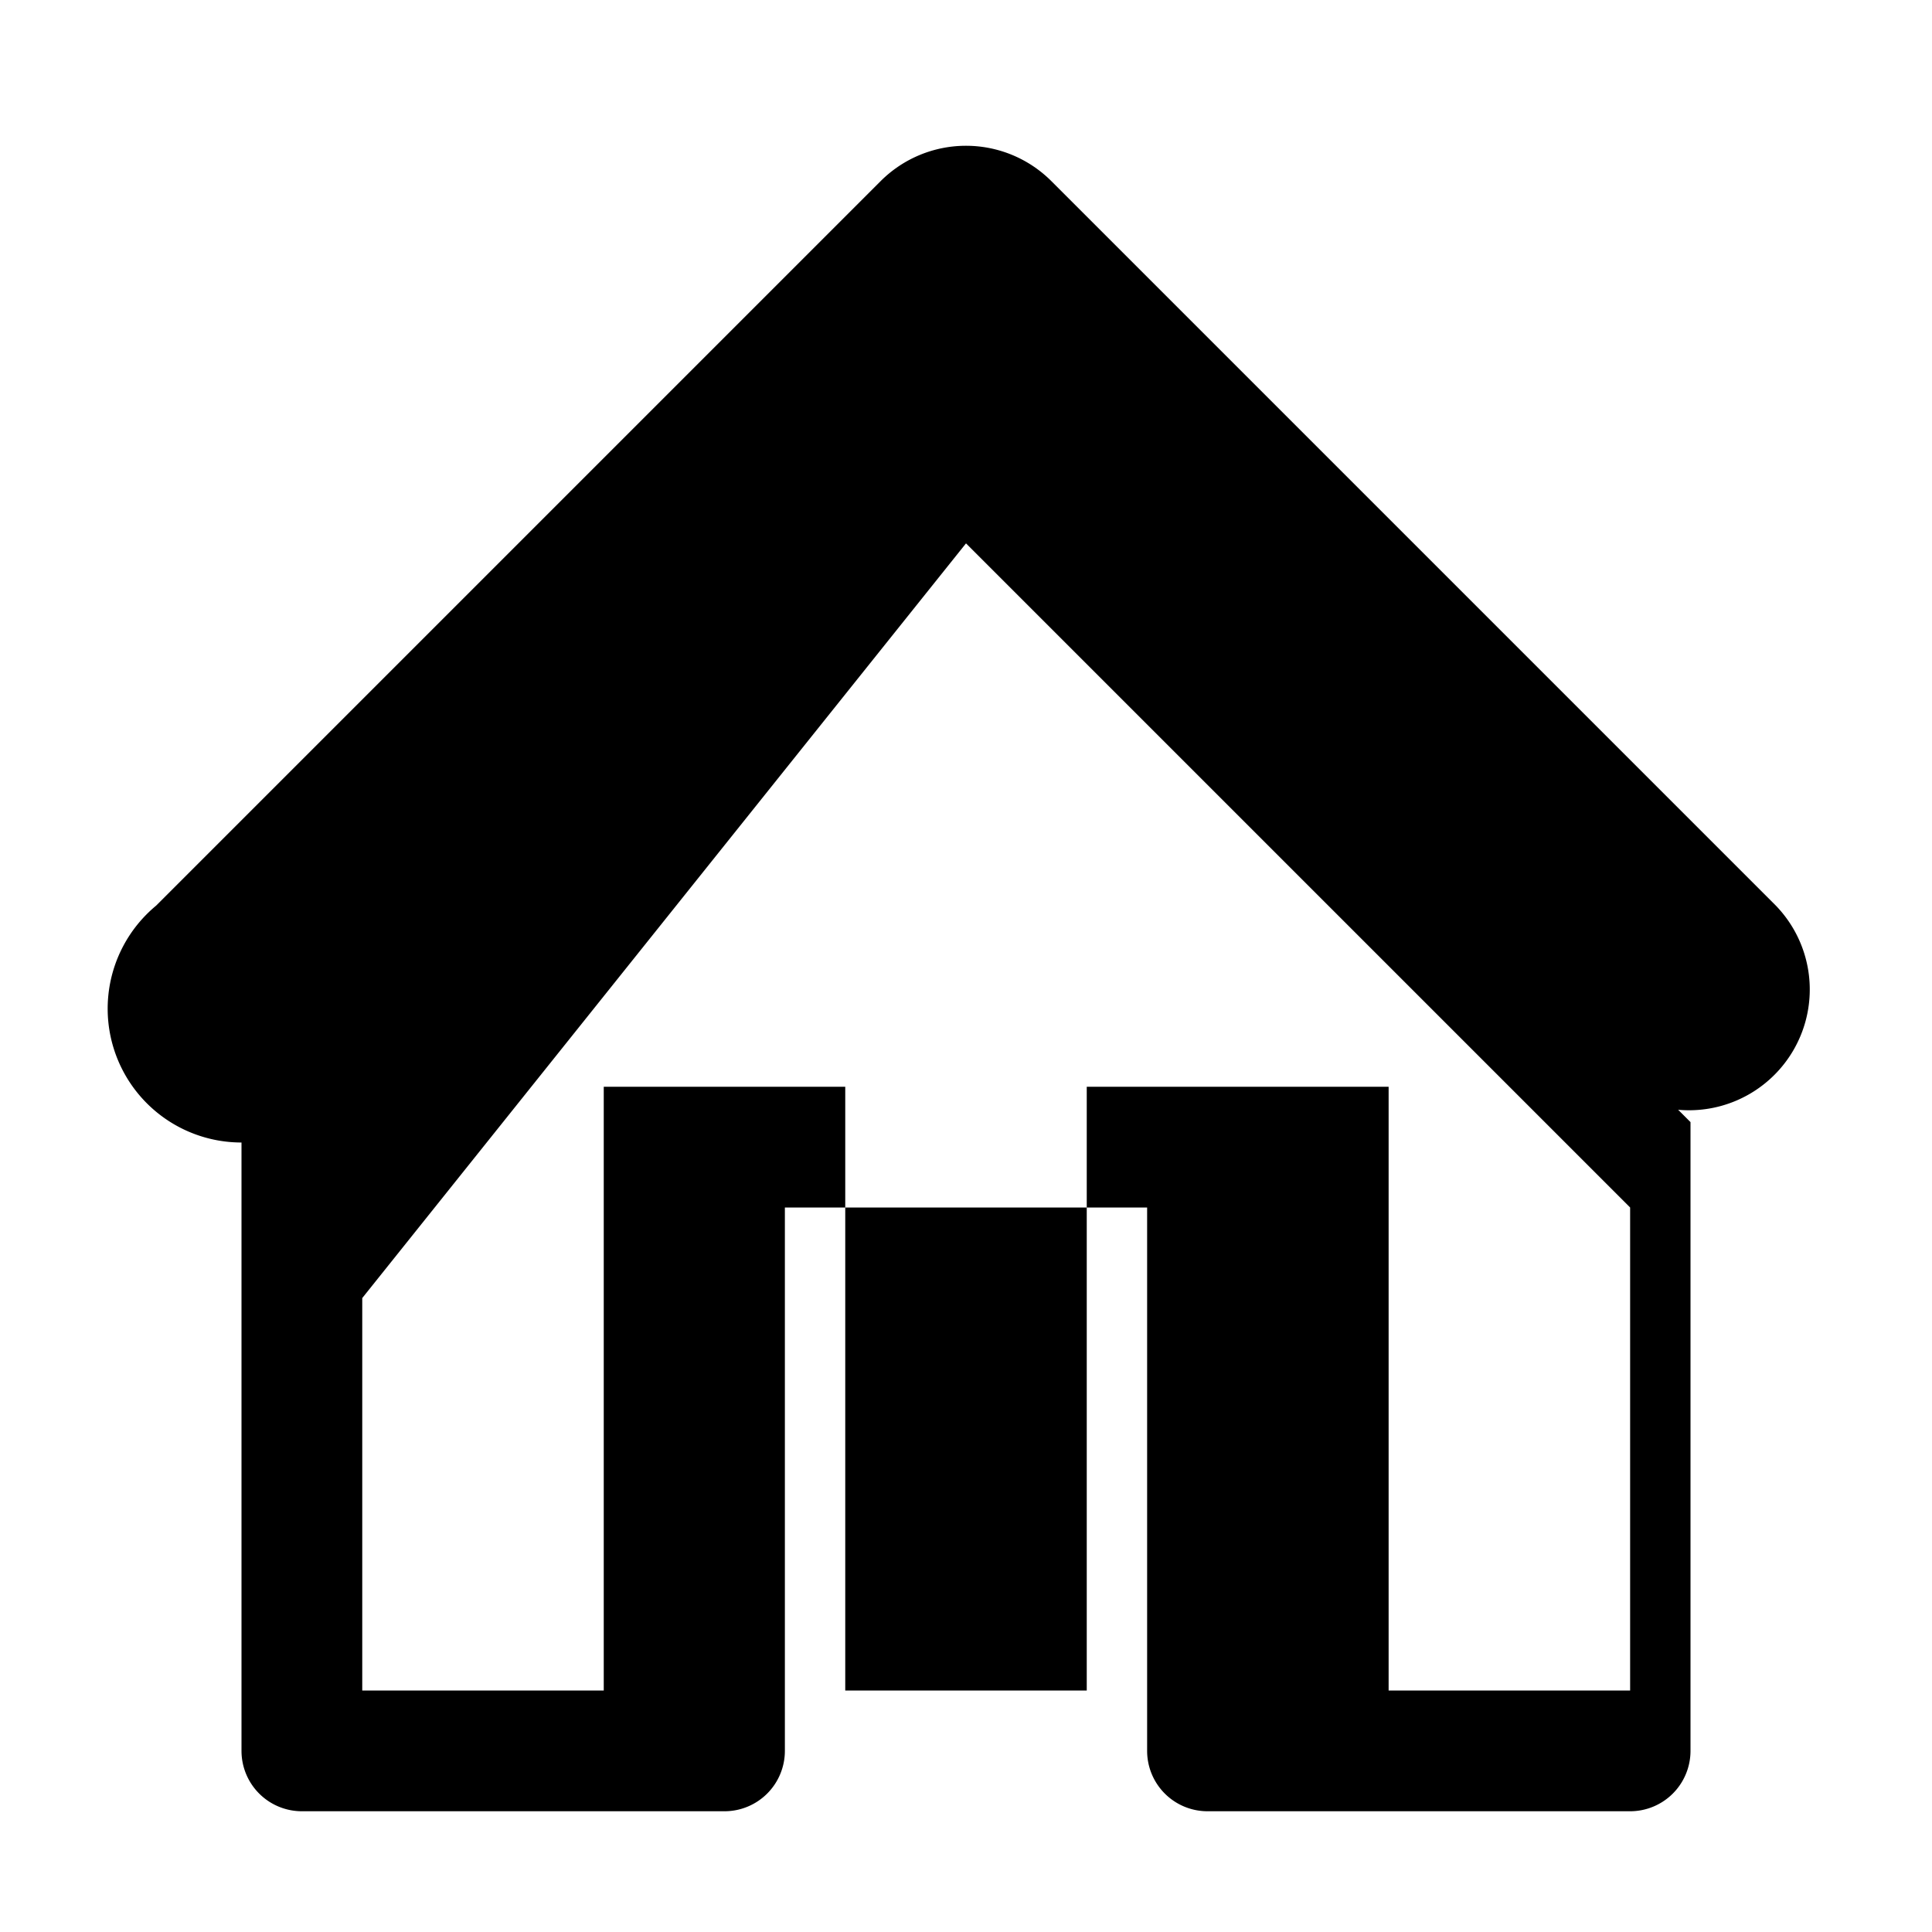
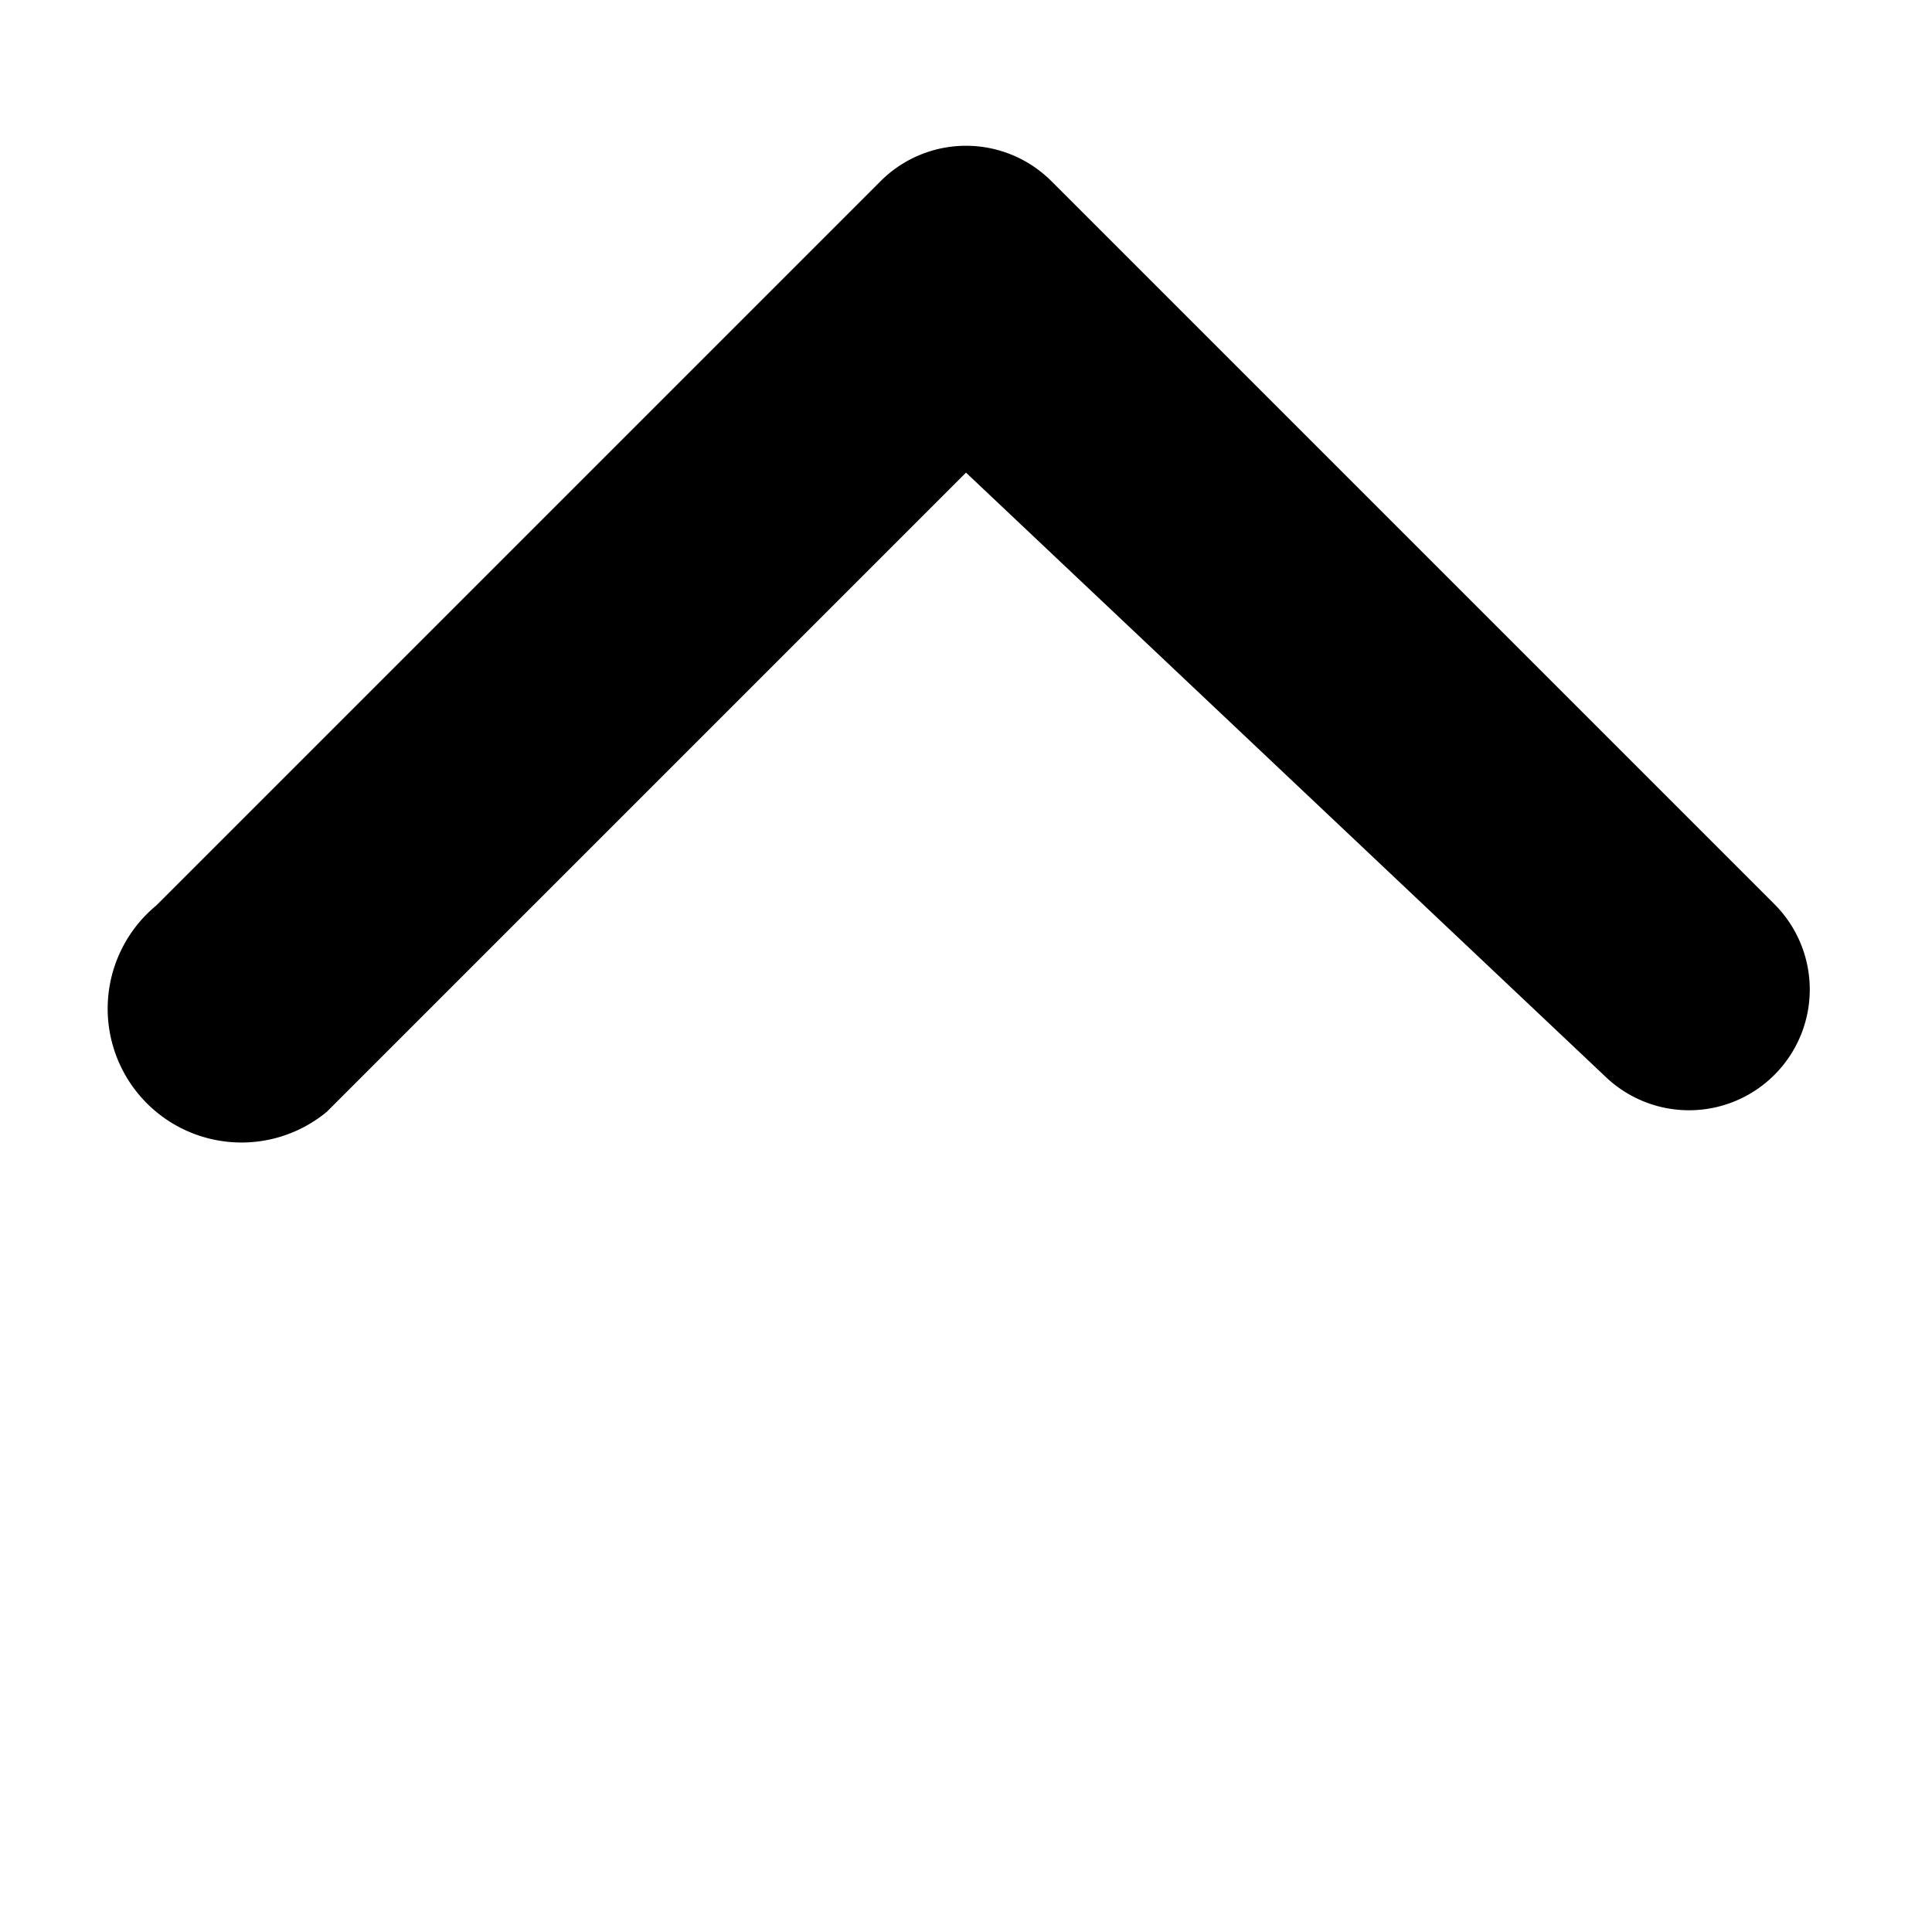
<svg xmlns="http://www.w3.org/2000/svg" viewBox="0 0 16 16" fill="currentColor" class="bi bi-house">
-   <path fill-rule="evenodd" d="M8 3.293l-6 6V14.5a.5.5 0 0 0 .5.5H6a.5.5 0 0 0 .5-.5V10h3v4.5a.5.5 0 0 0 .5.5h3.5a.5.5 0 0 0 .5-.5V9.293l-6-6zm5.5 7.457V14h-2V9H9v5H7V9H5v5H3v-3.25L8 4.5l5.5 5.5z" />
  <path fill-rule="evenodd" d="M7.293 1.5a1 1 0 0 1 1.414 0l6 6a1 1 0 0 1-1.414 1.414L8 3.914l-5.293 5.293A1 1 0 0 1 1.293 7.5l6-6z" />
</svg>